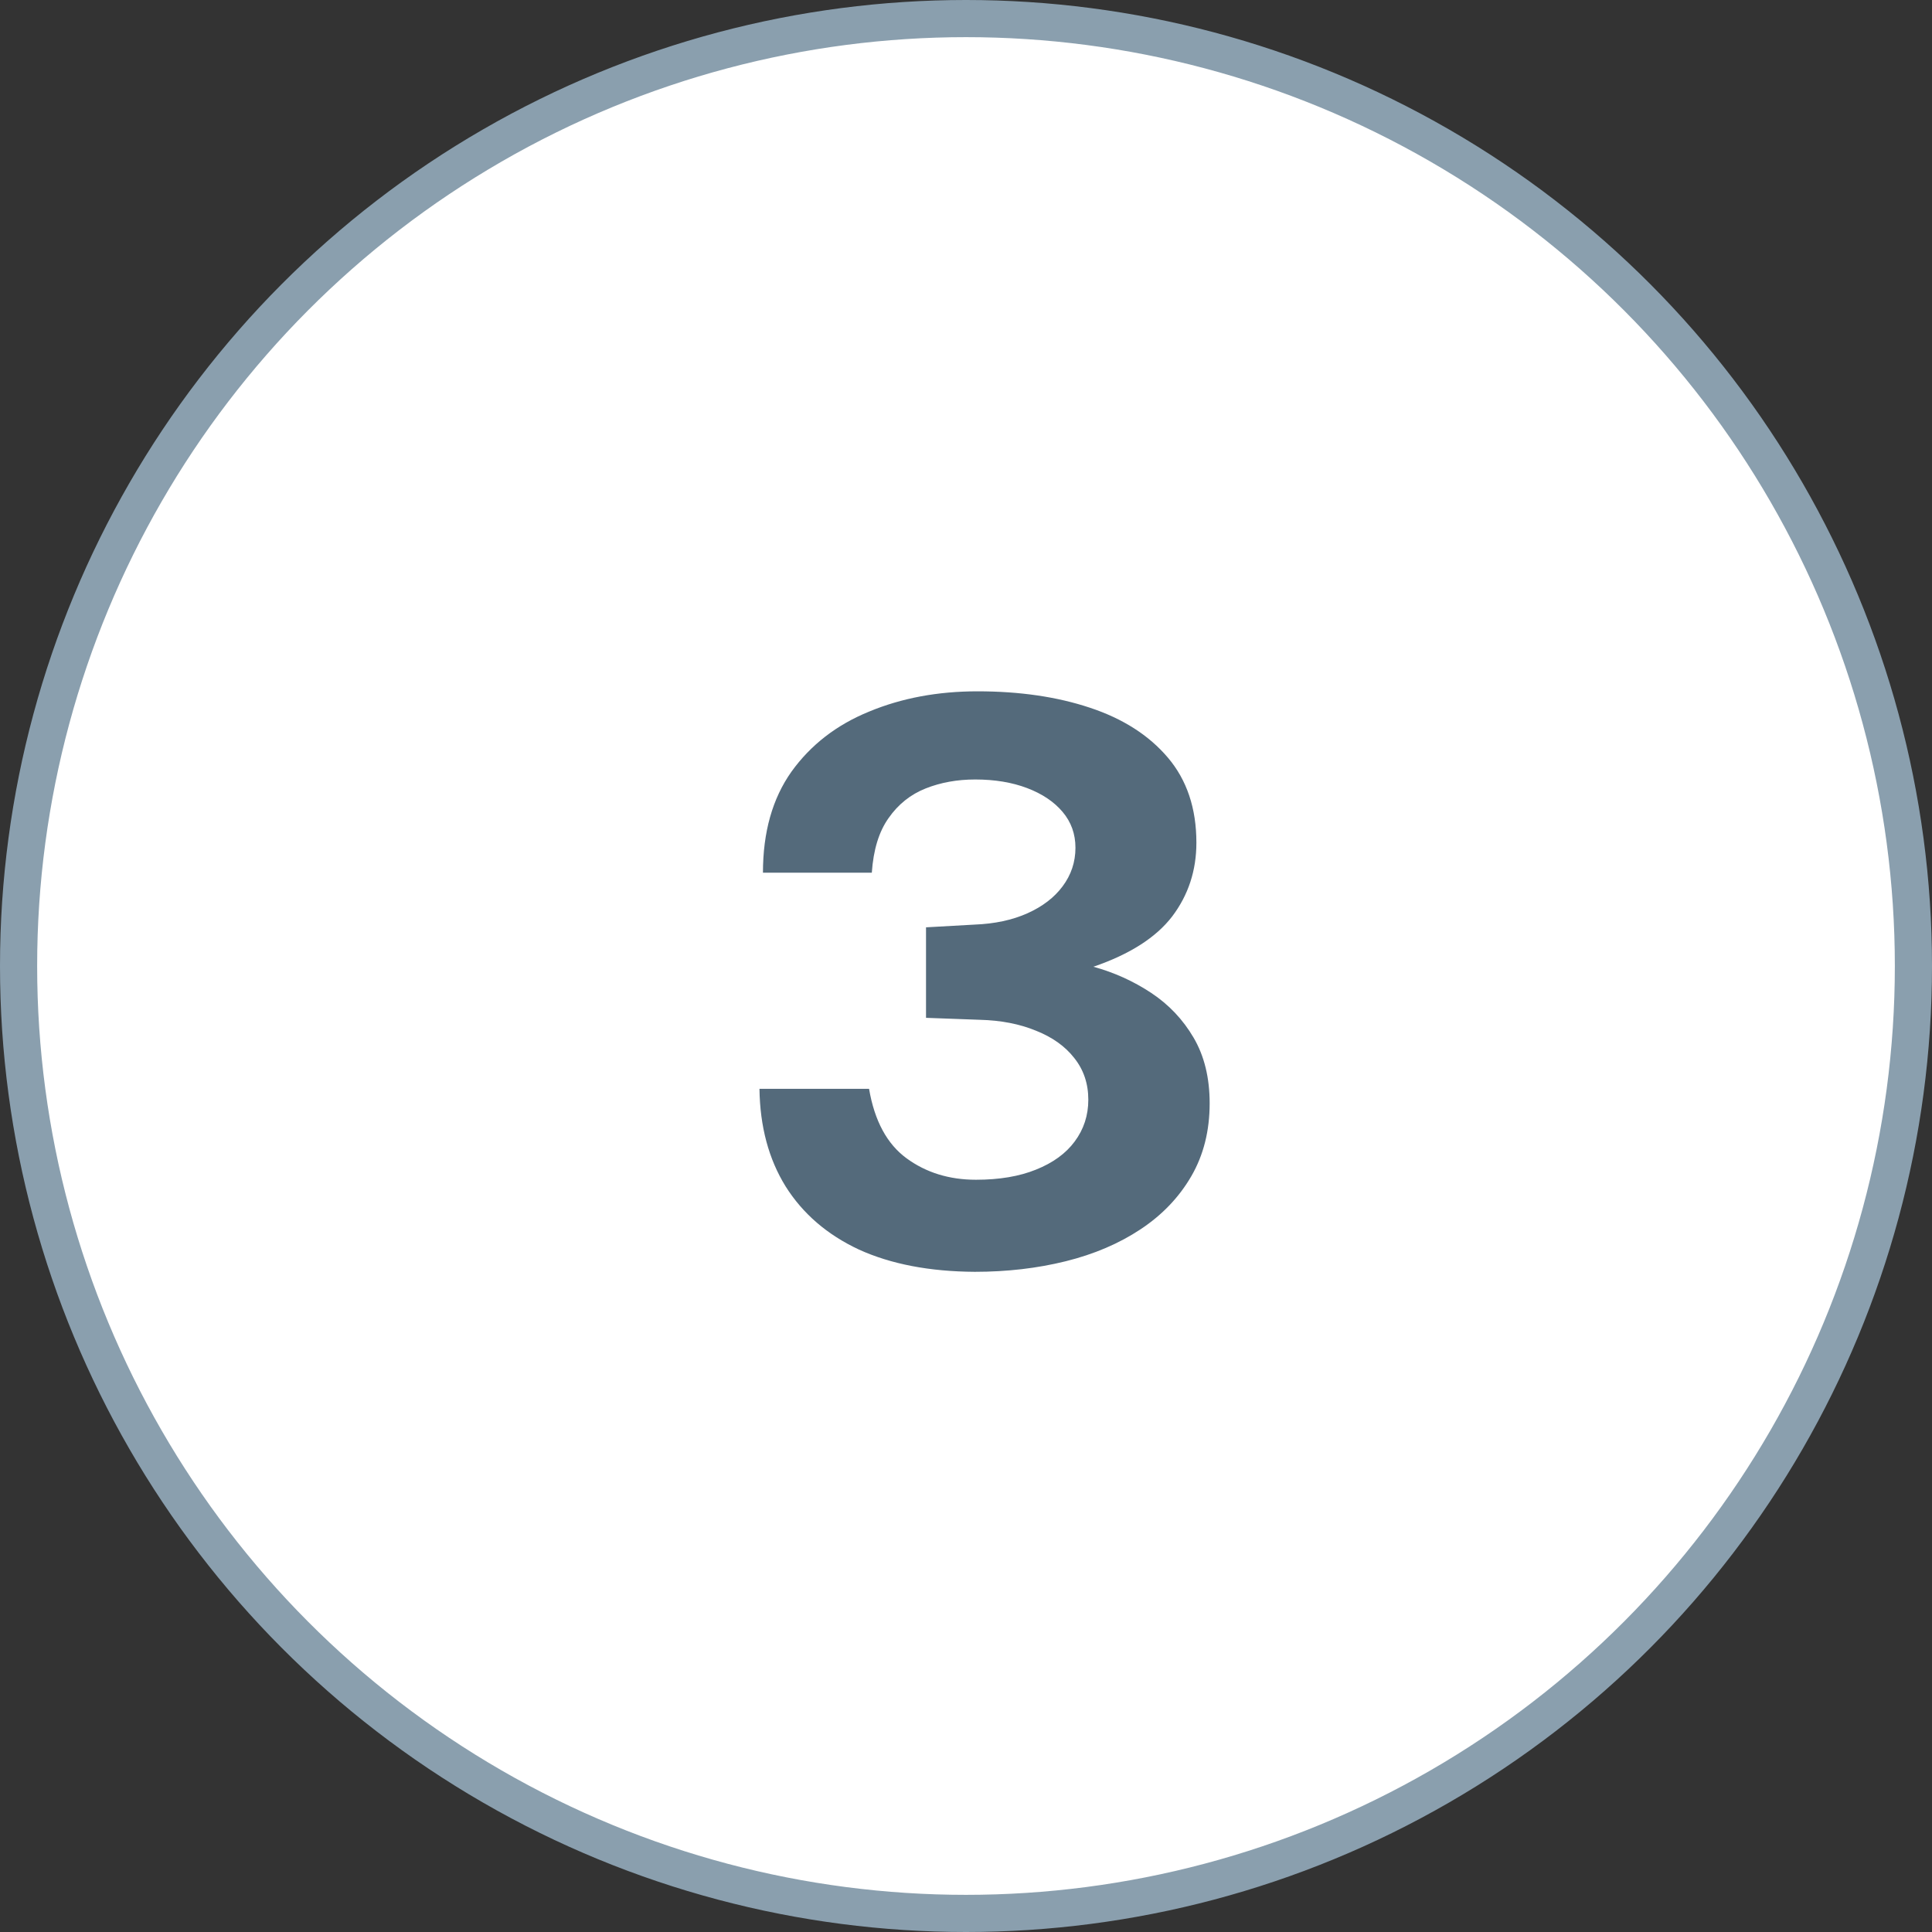
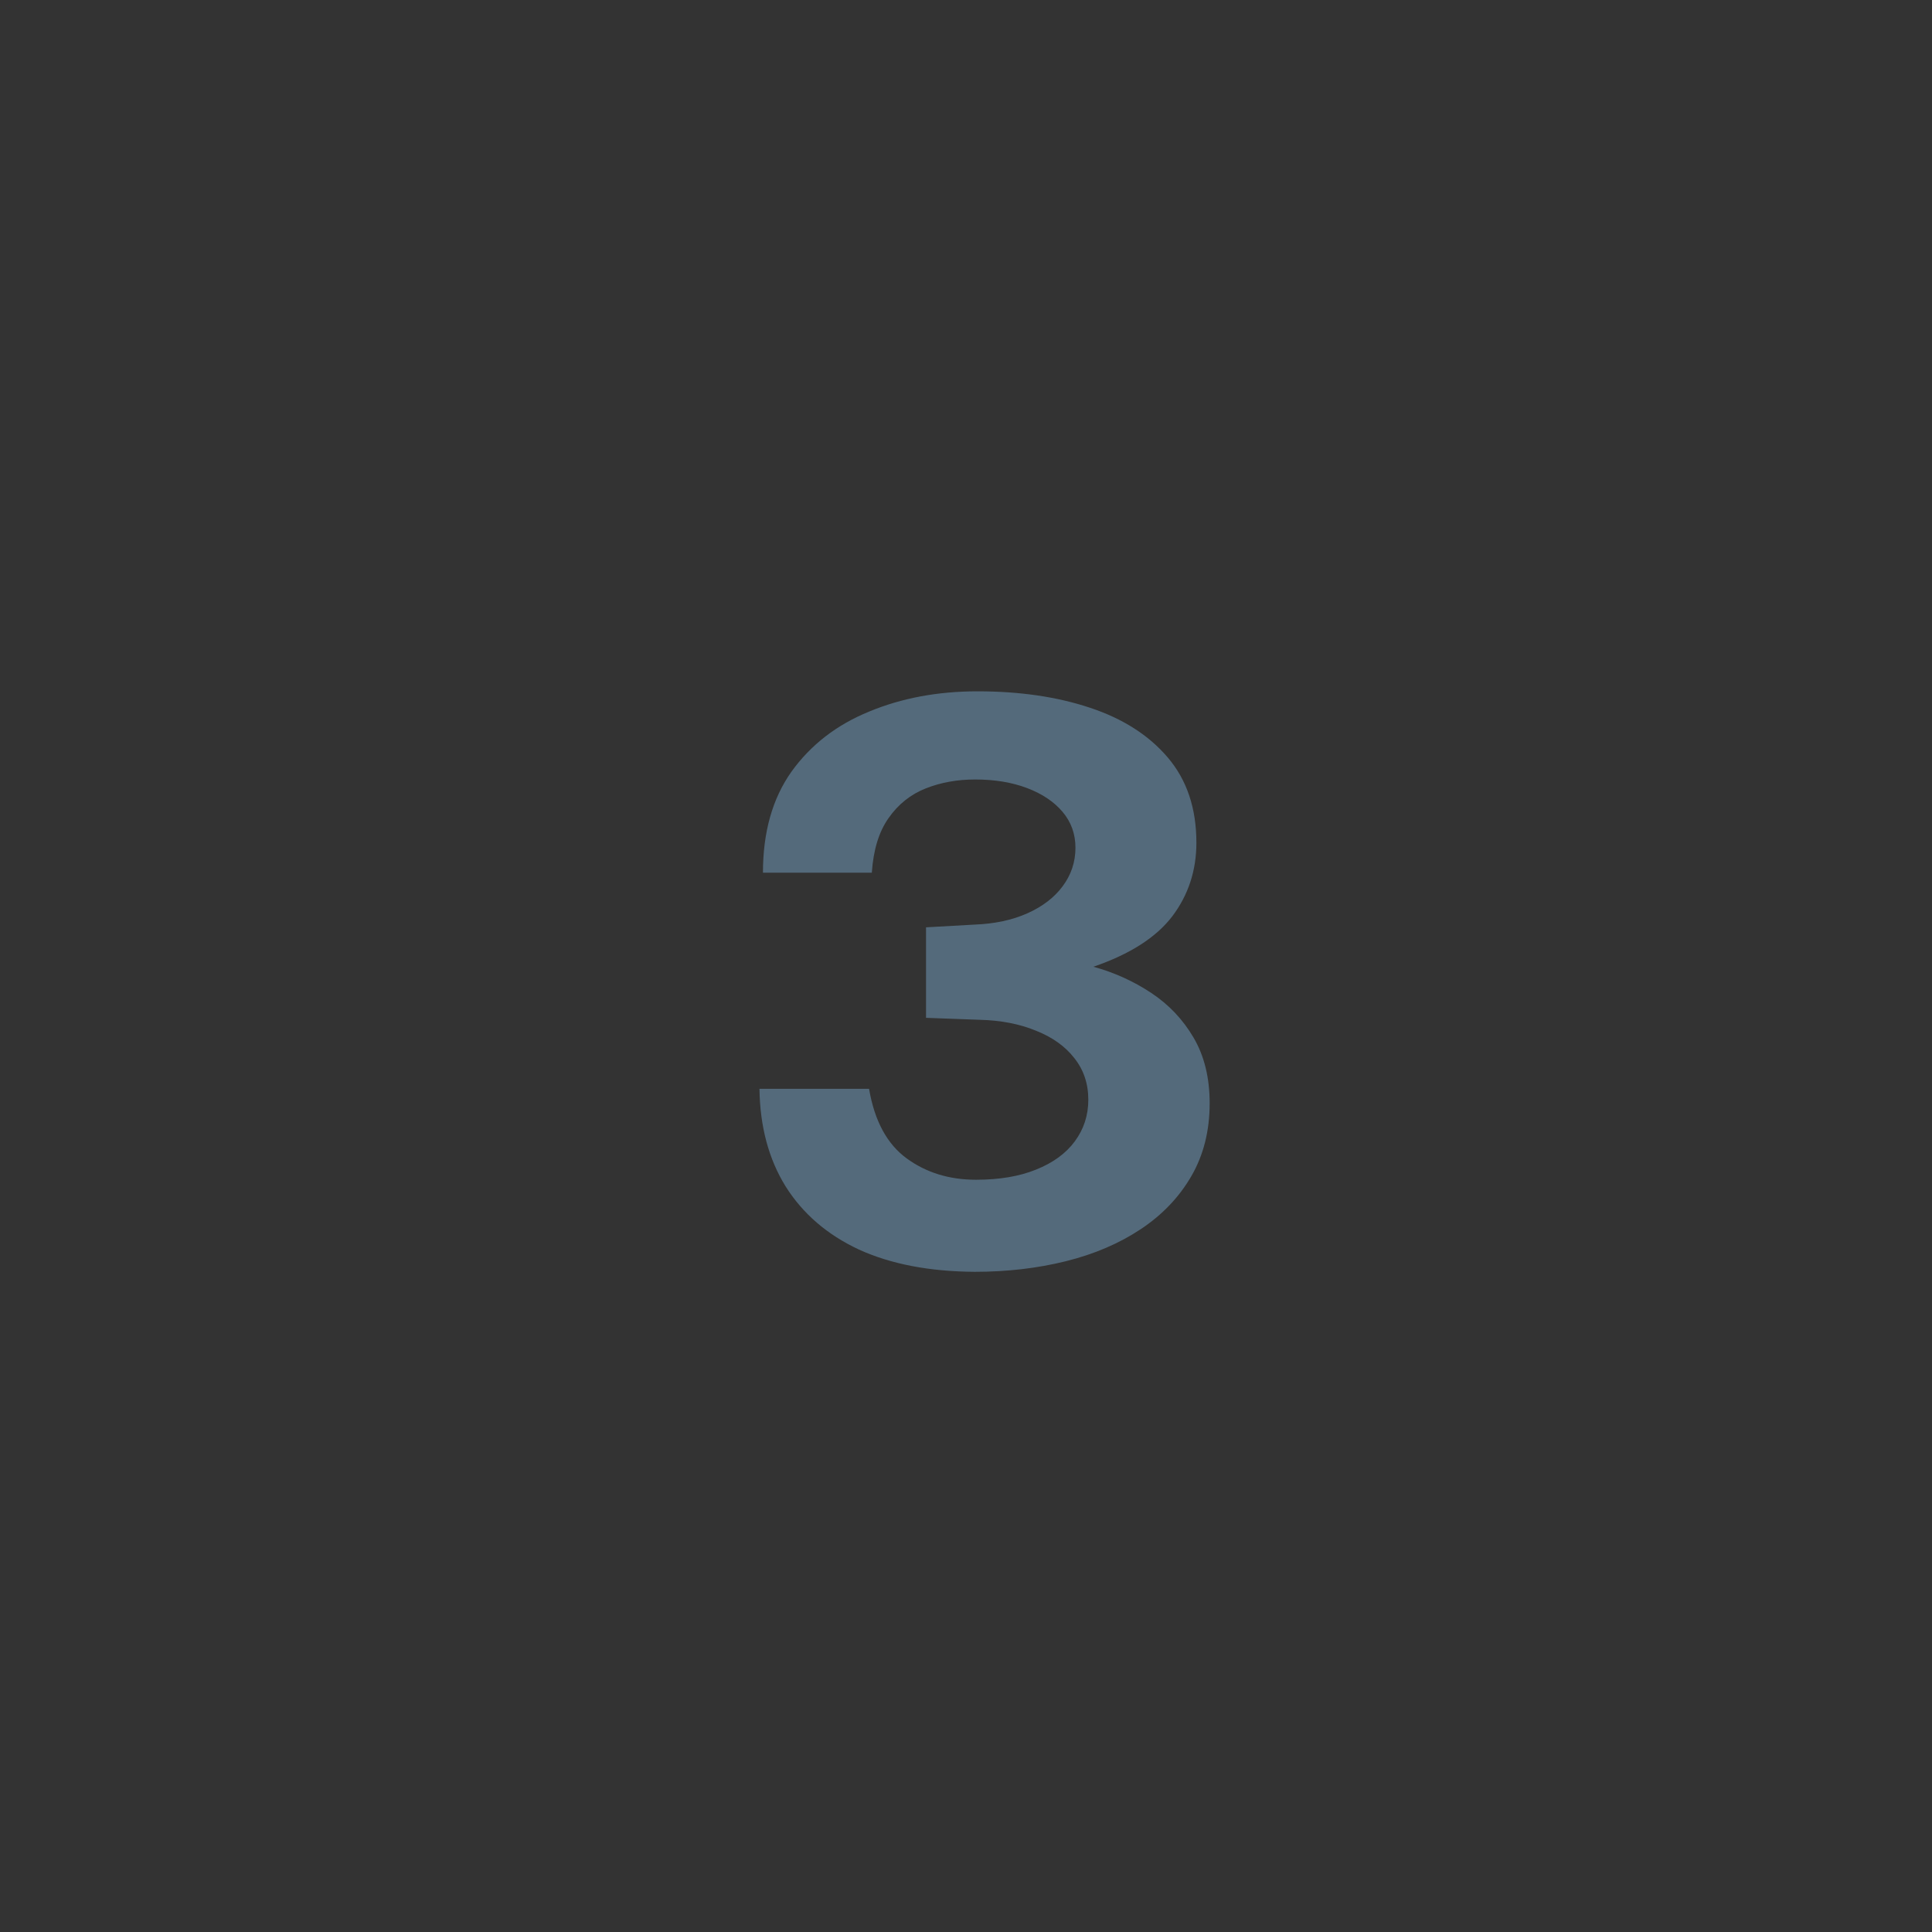
<svg xmlns="http://www.w3.org/2000/svg" width="52" height="52" viewBox="0 0 52 52" fill="none">
  <rect x="0" y="0" width="52" height="52" fill="#333333" stroke="none" />
-   <circle cx="26" cy="26" r="25.5" fill="white" stroke="#8A9FAE" />
  <path d="M20.535 23.489C20.535 22.397 20.791 21.491 21.302 20.77C21.82 20.049 22.516 19.51 23.391 19.153C24.266 18.789 25.239 18.607 26.31 18.607C27.444 18.607 28.452 18.754 29.334 19.048C30.223 19.342 30.923 19.79 31.434 20.392C31.945 20.994 32.201 21.757 32.201 22.681C32.201 23.43 31.984 24.091 31.55 24.665C31.116 25.232 30.409 25.684 29.429 26.02C29.989 26.174 30.507 26.408 30.983 26.723C31.459 27.038 31.84 27.441 32.127 27.931C32.414 28.421 32.558 29.009 32.558 29.695C32.558 30.437 32.393 31.091 32.064 31.658C31.735 32.225 31.28 32.701 30.699 33.086C30.118 33.471 29.446 33.758 28.683 33.947C27.92 34.136 27.105 34.231 26.237 34.231C25.019 34.224 23.979 34.024 23.118 33.632C22.264 33.233 21.606 32.666 21.144 31.931C20.689 31.196 20.455 30.321 20.441 29.306H23.391C23.538 30.167 23.874 30.79 24.399 31.175C24.924 31.56 25.547 31.753 26.268 31.753C26.898 31.753 27.437 31.662 27.885 31.48C28.34 31.298 28.687 31.046 28.925 30.724C29.17 30.395 29.292 30.02 29.292 29.6C29.292 29.166 29.166 28.792 28.914 28.477C28.669 28.162 28.326 27.917 27.885 27.742C27.444 27.56 26.94 27.462 26.373 27.448L24.924 27.395V24.959L26.226 24.886C26.772 24.865 27.248 24.763 27.654 24.581C28.06 24.399 28.375 24.158 28.599 23.857C28.83 23.549 28.946 23.202 28.946 22.817C28.946 22.446 28.83 22.124 28.599 21.851C28.368 21.578 28.05 21.365 27.644 21.211C27.238 21.057 26.772 20.98 26.247 20.98C25.764 20.98 25.32 21.06 24.914 21.221C24.508 21.382 24.175 21.648 23.916 22.019C23.657 22.383 23.507 22.873 23.465 23.489H20.535Z" fill="#546A7B" />
</svg>